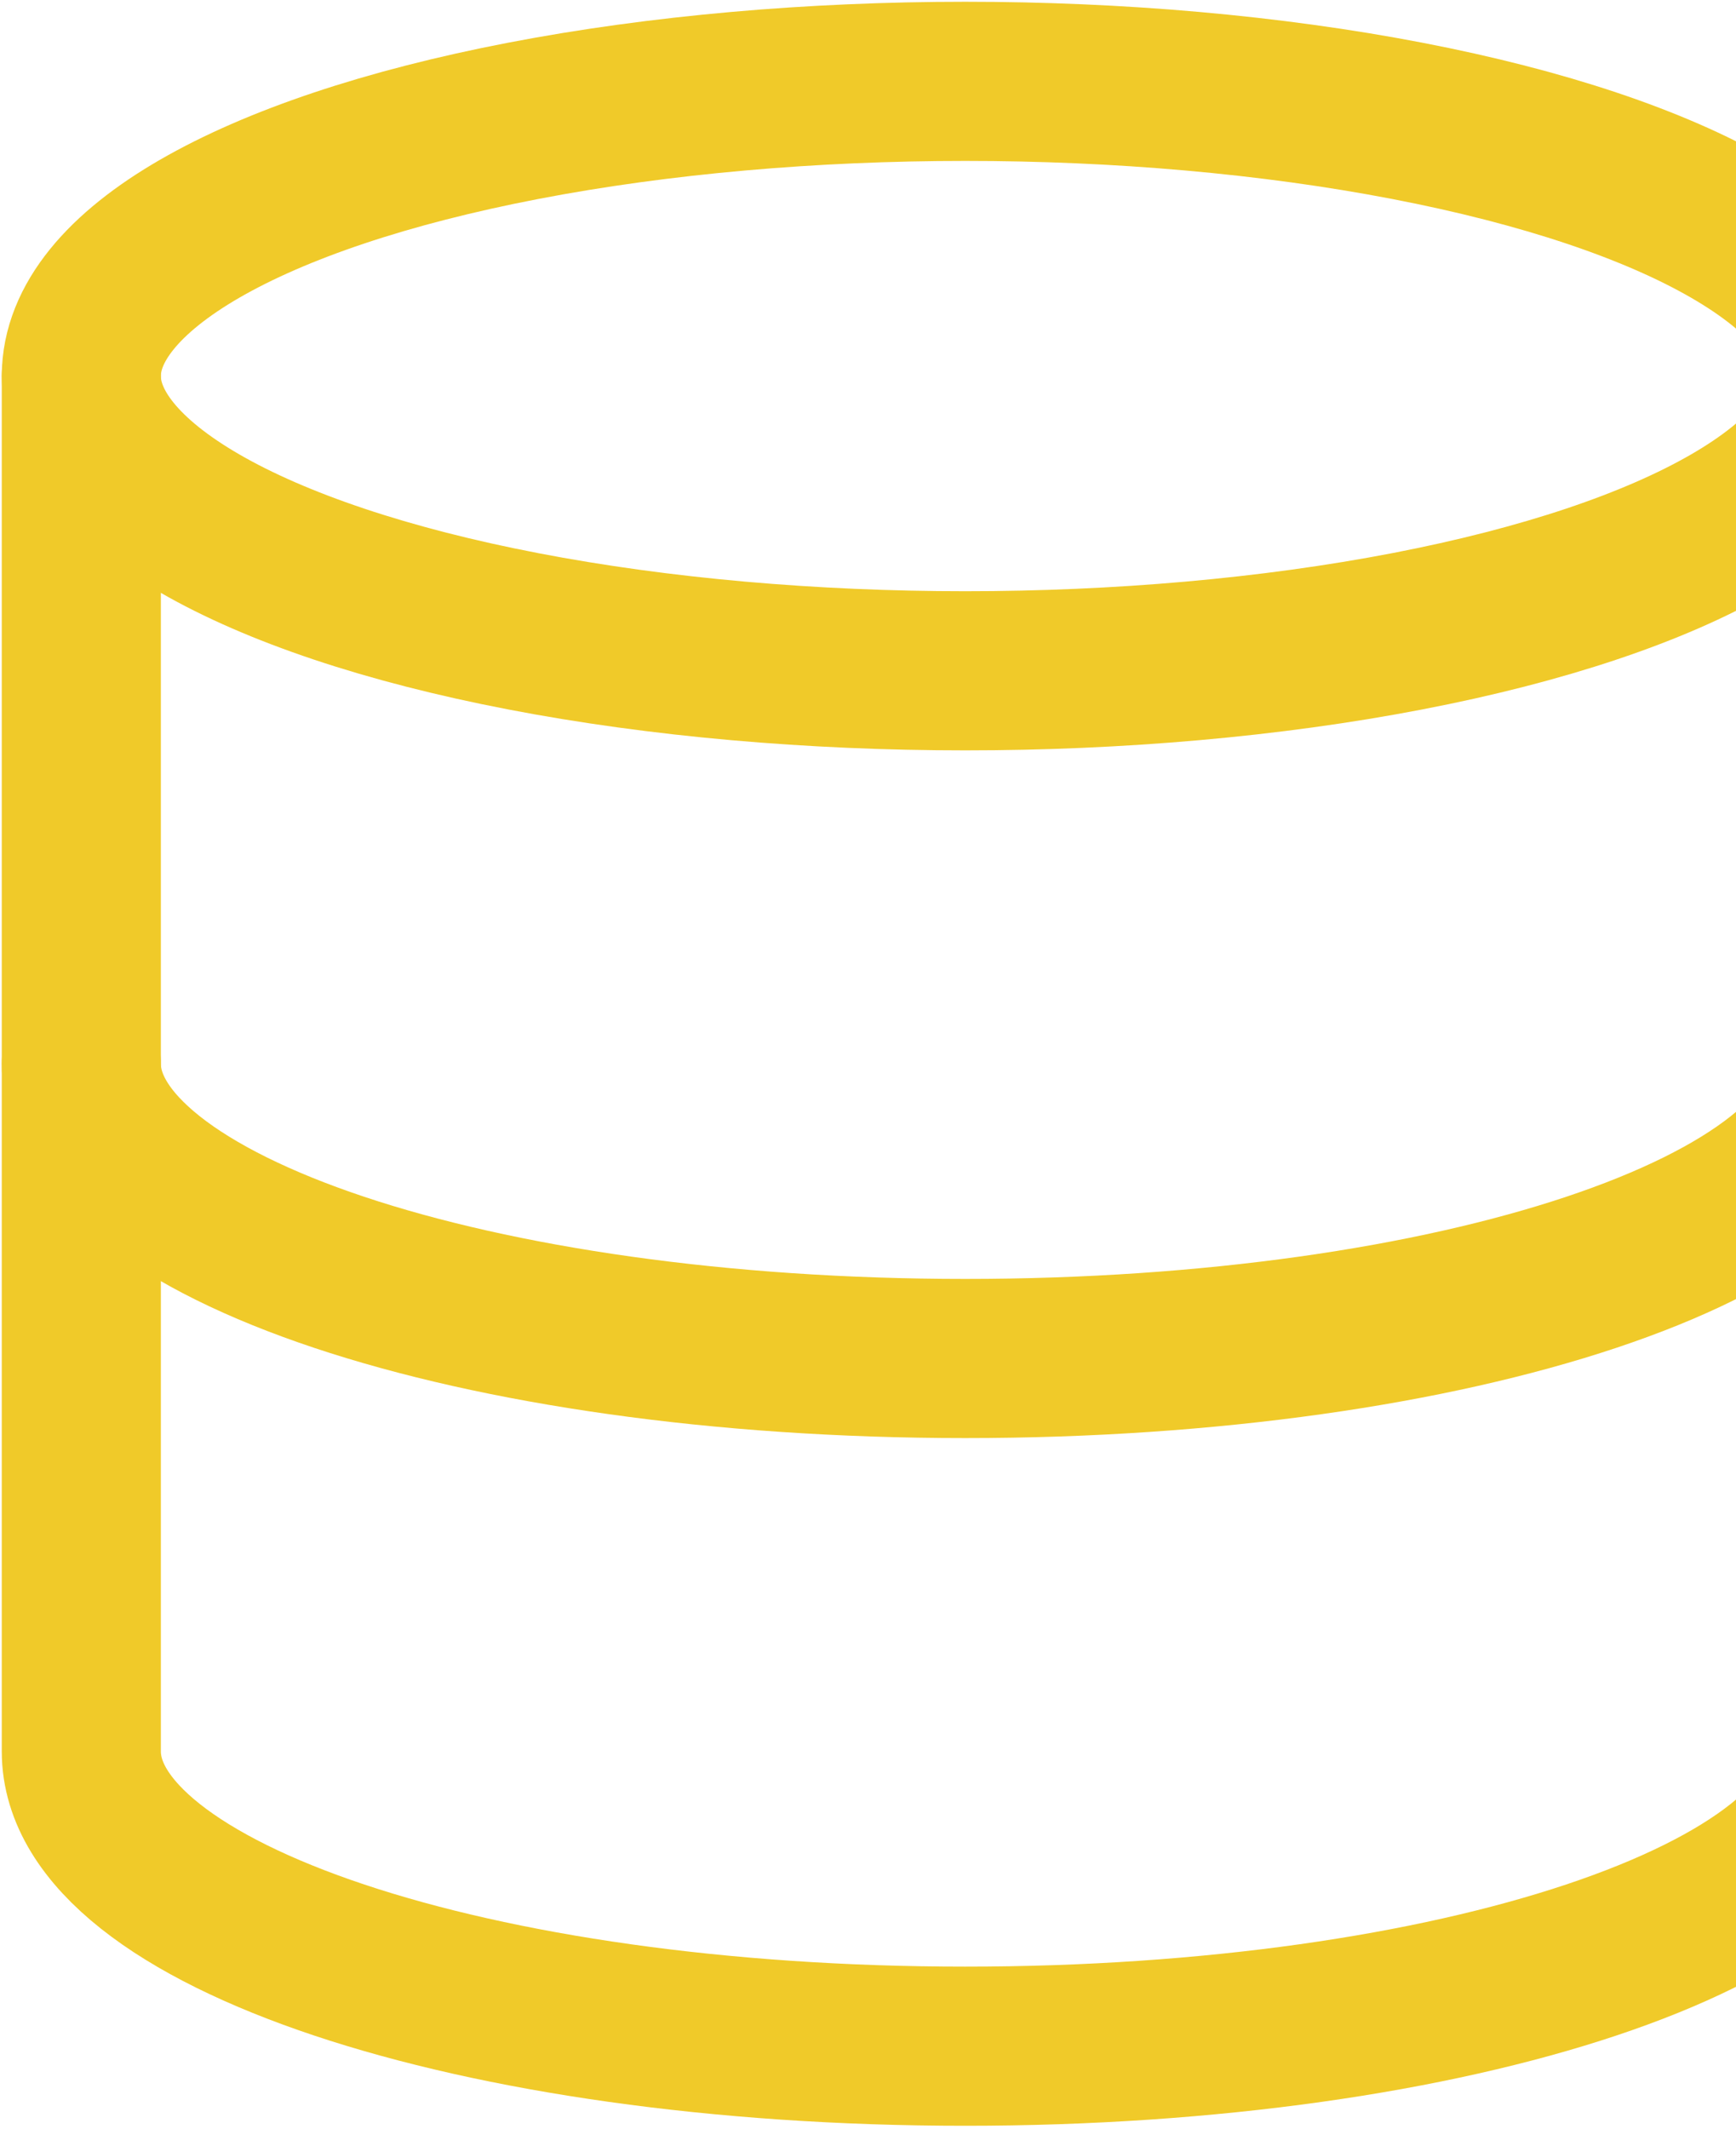
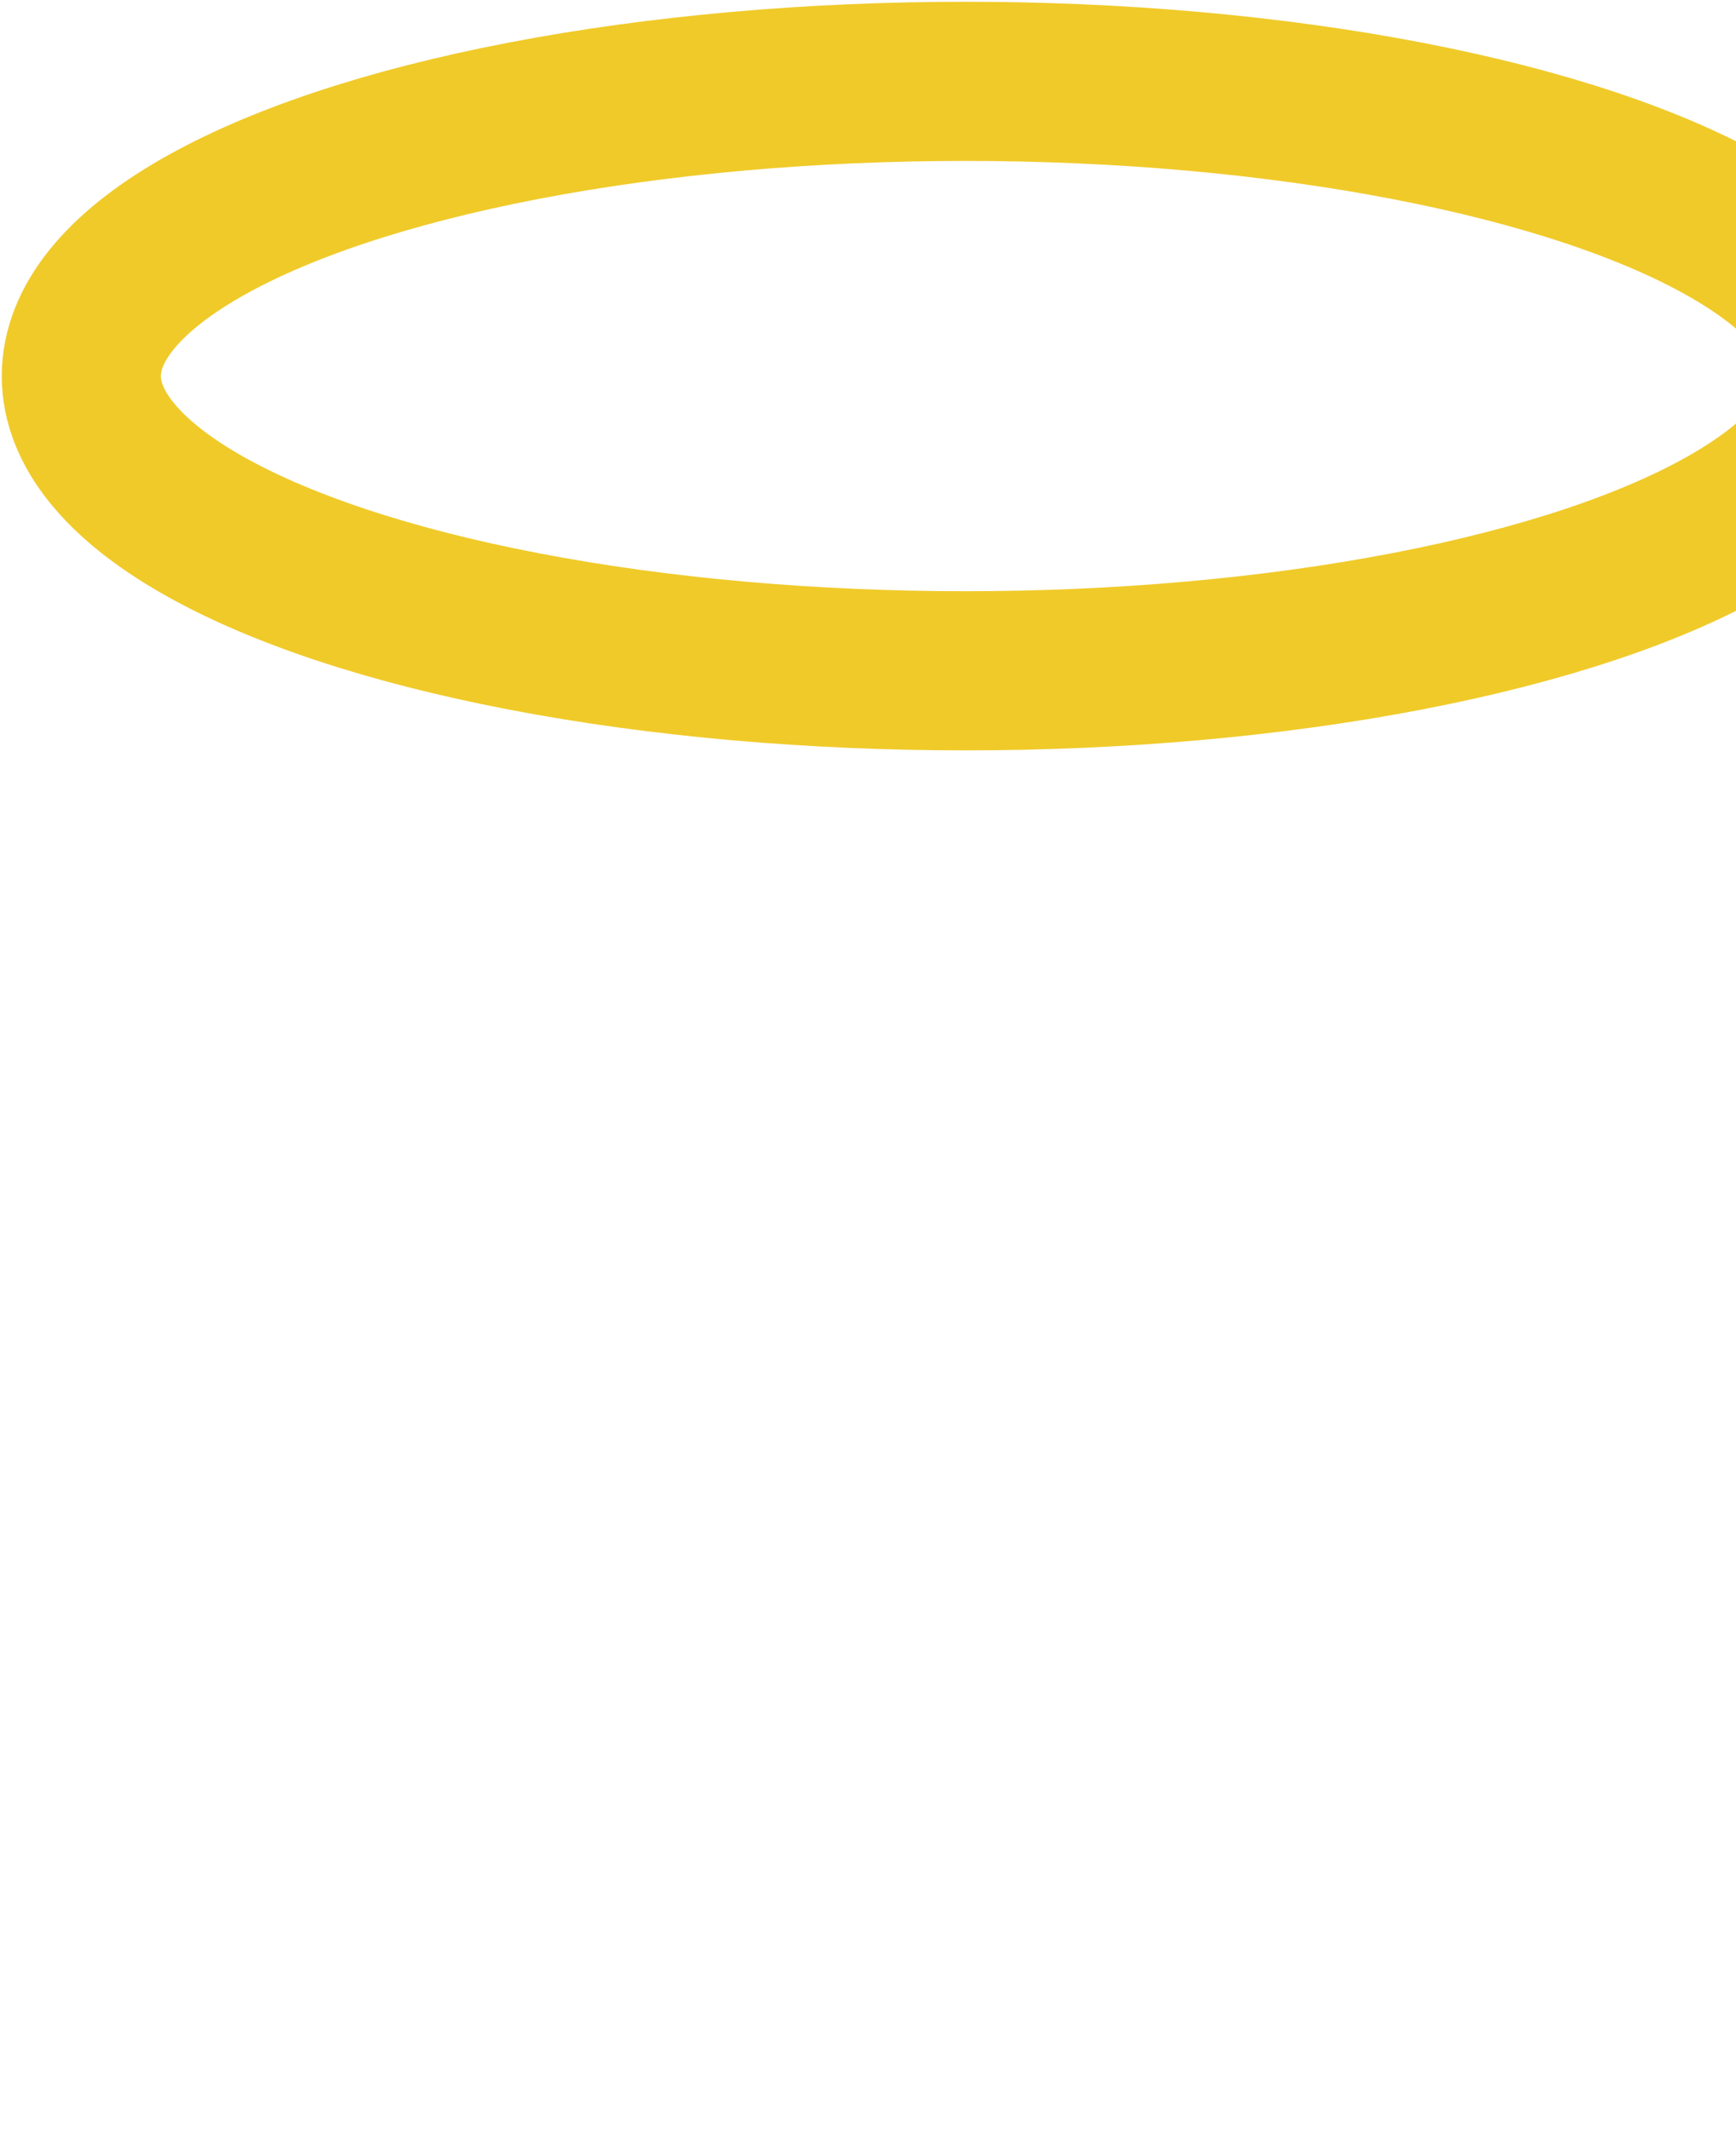
<svg xmlns="http://www.w3.org/2000/svg" width="491px" height="602px" viewBox="0 0 491 602" version="1.1">
  <title>database (8)@1,5x</title>
  <desc>Created with Sketch.</desc>
  <g id="Page-1" stroke="none" stroke-width="1" fill="none" fill-rule="evenodd" stroke-linecap="round" stroke-linejoin="round">
    <g id="precision_website_rentabilite_v4" transform="translate(-949, -128)" stroke="#F0CA29" stroke-width="45">
      <g id="database-(8)" transform="translate(972, 151)">
        <ellipse id="Oval" cx="250" cy="83.333" rx="250" ry="83.333" />
-         <path d="M500,277.778 C500,323.889 388.889,361.111 250,361.111 C111.111,361.111 0,323.889 0,277.778" id="Path" />
-         <path d="M0,83.333 L0,472.222 C0,518.333 111.111,555.556 250,555.556 C388.889,555.556 500,518.333 500,472.222 L500,83.333" id="Path" />
      </g>
    </g>
  </g>
</svg>